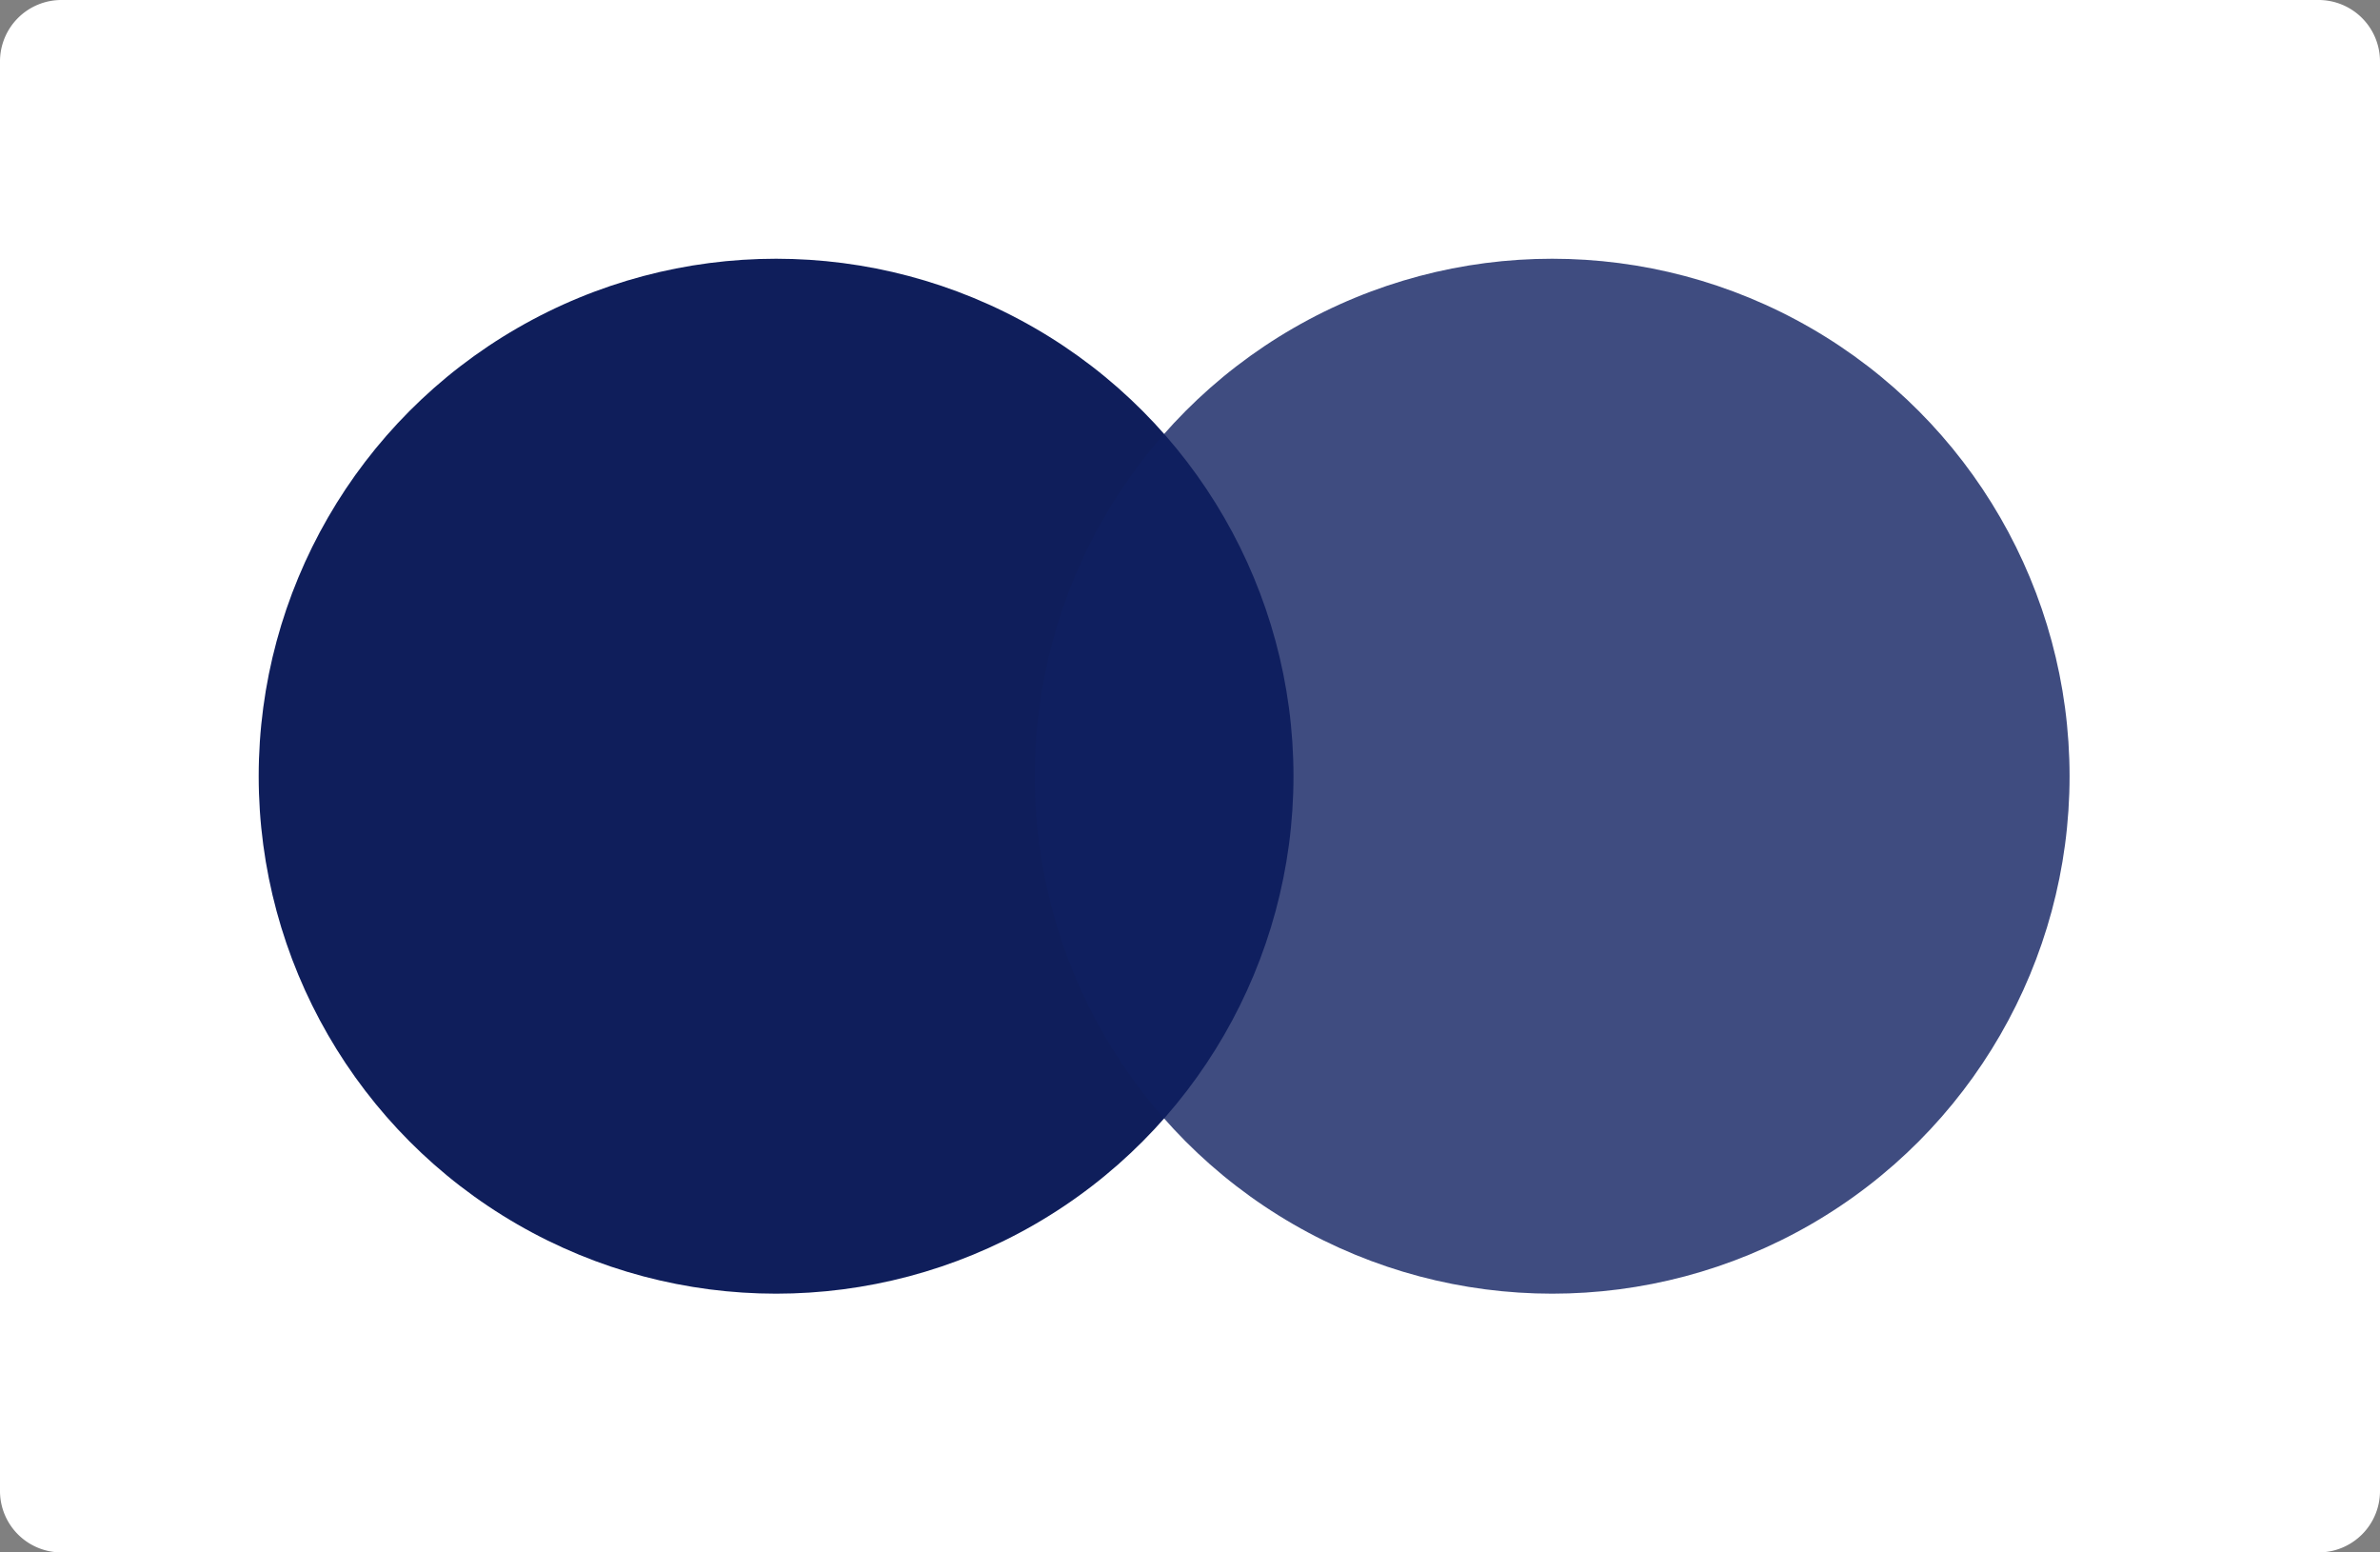
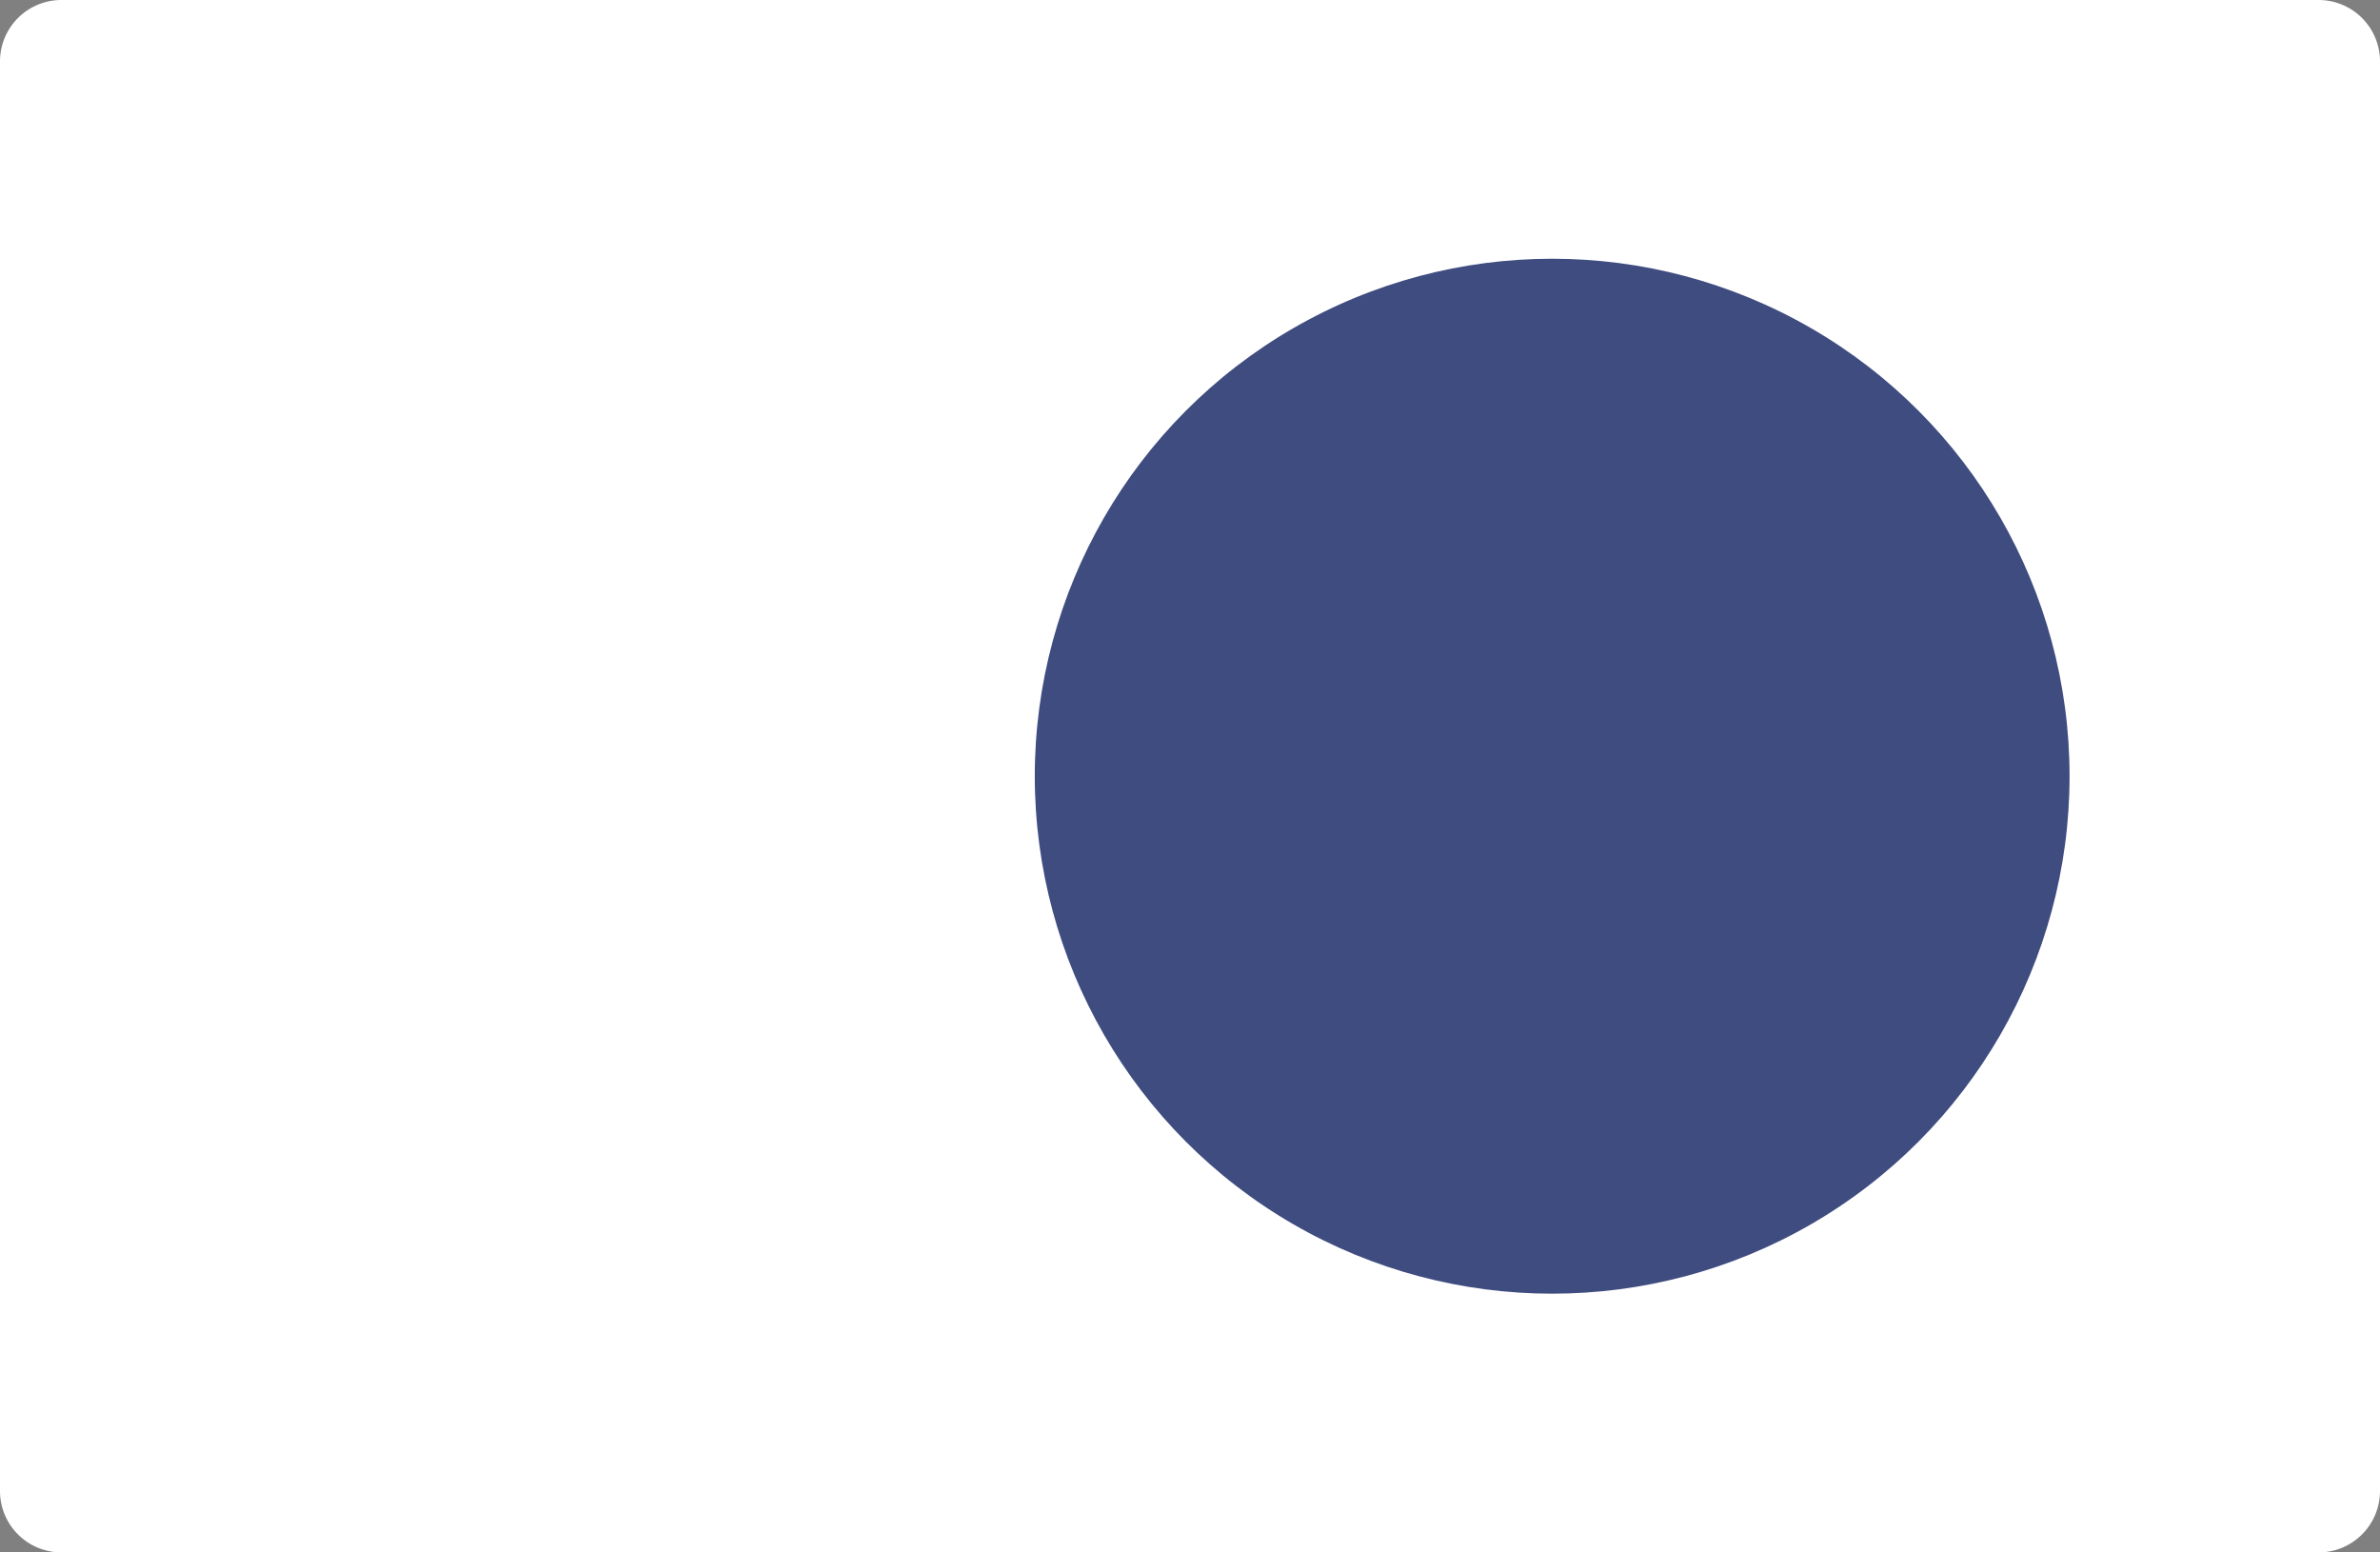
<svg xmlns="http://www.w3.org/2000/svg" width="46" height="30" viewBox="0 0 46 30">
  <rect x="0" y="0" width="46" height="30" fill="#808080" stroke="none" />
  <g id="Group_25" data-name="Group 25" transform="translate(-763 -1841)">
    <path id="Path_13" data-name="Path 13" d="M44.815,9.939H1.184A1.187,1.187,0,0,0,0,11.131V38.747a1.187,1.187,0,0,0,1.184,1.192H44.815A1.187,1.187,0,0,0,46,38.747V11.131A1.187,1.187,0,0,0,44.815,9.939Z" transform="translate(763 1831.061)" fill="#fff" />
-     <circle id="Ellipse_2" data-name="Ellipse 2" cx="10" cy="10" r="10" transform="translate(768 1846)" fill="#0f1e5b" />
    <circle id="Ellipse_3" data-name="Ellipse 3" cx="10" cy="10" r="10" transform="translate(783 1846)" fill="#102060" opacity="0.8" />
  </g>
</svg>